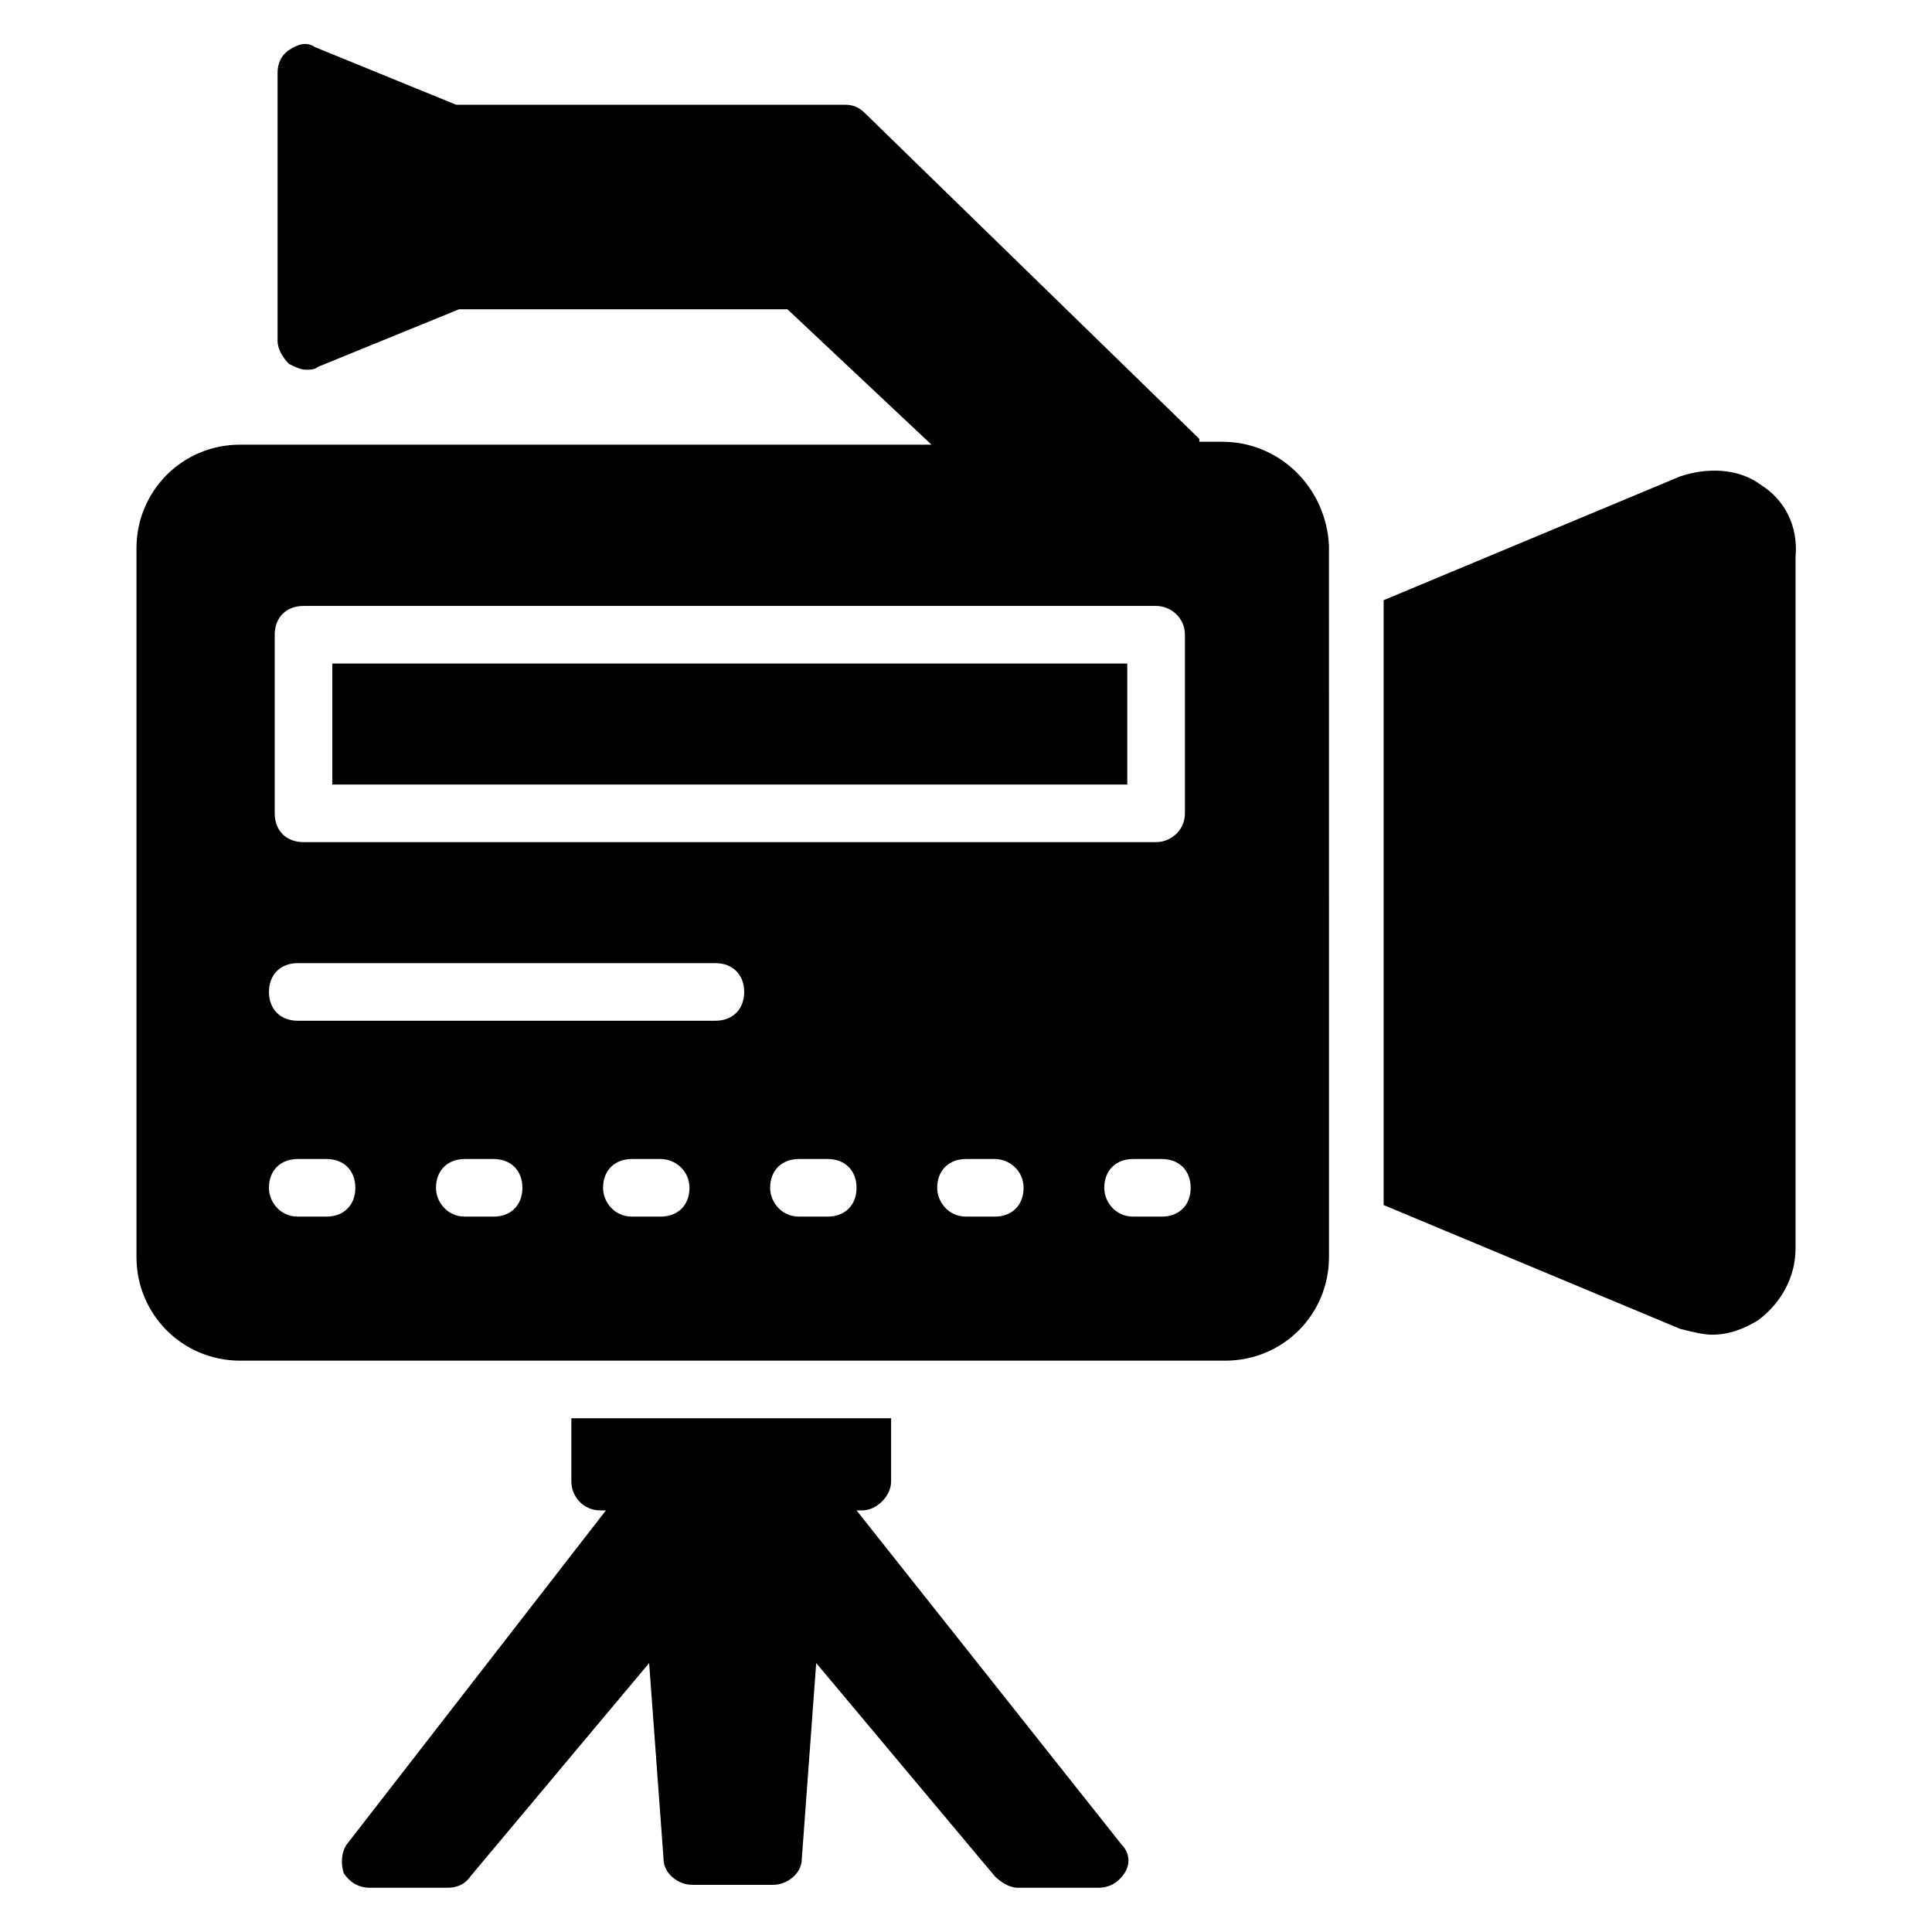
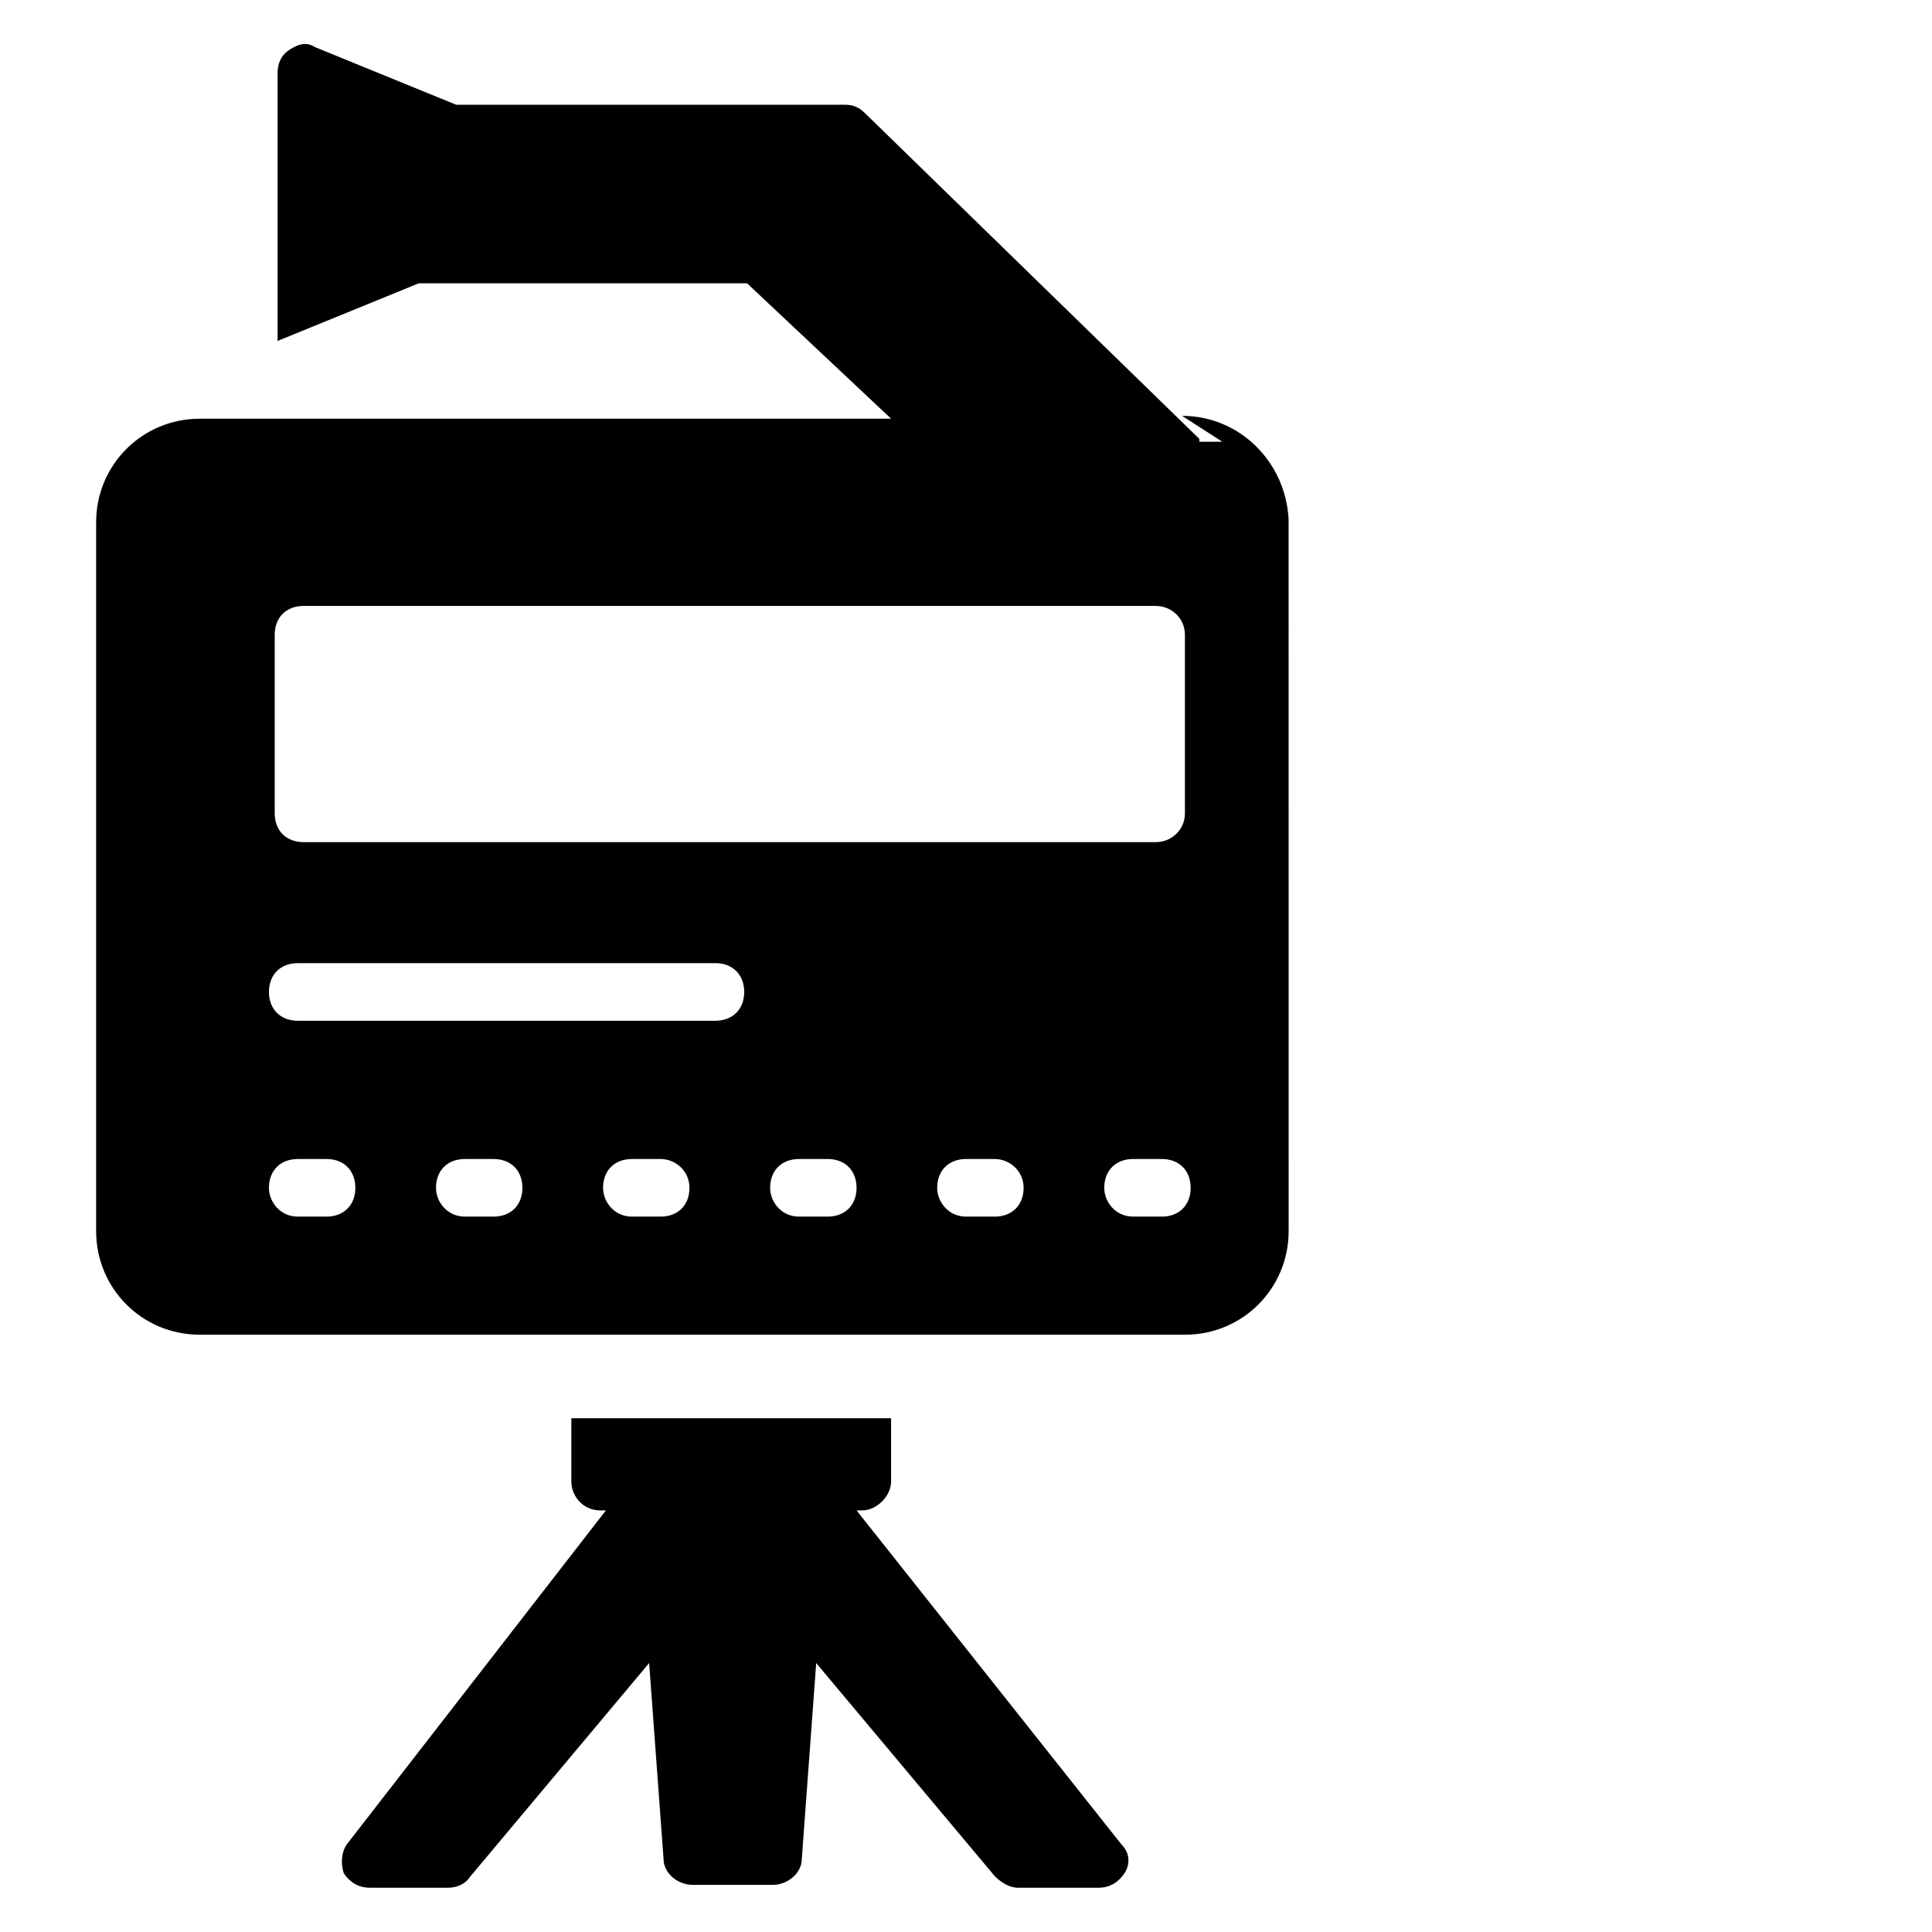
<svg xmlns="http://www.w3.org/2000/svg" fill="#000000" width="800px" height="800px" version="1.1" viewBox="144 144 512 512">
  <g>
-     <path d="m232.06 319.85h210.68v32.062h-210.68z" />
-     <path d="m467.94 261.07h-6.106v-0.762l-88.551-86.262c-1.527-1.527-3.055-2.289-5.344-2.289h-103.05l-37.402-15.266c-2.293-1.527-4.582-0.766-6.871 0.762-2.293 1.527-3.055 3.816-3.055 6.106v70.992c0 2.289 1.527 4.582 3.055 6.106 1.527 0.762 3.055 1.527 4.582 1.527 0.762 0 2.289 0 3.055-0.762l37.402-15.266h87.023l38.168 35.879h-183.2c-15.266 0-27.48 12.215-27.48 27.48v187.79c0 15.266 12.215 27.48 27.48 27.48h261.07c15.266 0 27.48-12.215 27.48-27.48l-0.008-188.55c-0.762-15.27-12.977-27.48-28.242-27.48zm-251.14 51.145c0-4.582 3.055-7.633 7.633-7.633h225.95c3.816 0 7.633 3.055 7.633 7.633v47.328c0 4.582-3.816 7.633-7.633 7.633h-225.95c-4.582 0-7.633-3.055-7.633-7.633zm13.738 154.2h-7.633c-4.582 0-7.633-3.816-7.633-7.633 0-4.582 3.055-7.633 7.633-7.633h7.633c4.582 0 7.633 3.055 7.633 7.633s-3.051 7.633-7.633 7.633zm44.273 0h-7.633c-4.582 0-7.633-3.816-7.633-7.633 0-4.582 3.055-7.633 7.633-7.633h7.633c4.582 0 7.633 3.055 7.633 7.633s-3.051 7.633-7.633 7.633zm44.273 0h-7.633c-4.582 0-7.633-3.816-7.633-7.633 0-4.582 3.055-7.633 7.633-7.633h7.633c3.816 0 7.633 3.055 7.633 7.633 0.004 4.578-3.051 7.633-7.633 7.633zm14.504-51.906h-110.68c-4.582 0-7.633-3.055-7.633-7.633 0-4.582 3.055-7.633 7.633-7.633h110.68c4.582 0 7.633 3.055 7.633 7.633 0.004 4.578-3.051 7.633-7.633 7.633zm29.773 51.906h-7.633c-4.582 0-7.633-3.816-7.633-7.633 0-4.582 3.055-7.633 7.633-7.633h7.633c4.582 0 7.633 3.055 7.633 7.633s-3.055 7.633-7.633 7.633zm44.273 0h-7.633c-4.582 0-7.633-3.816-7.633-7.633 0-4.582 3.055-7.633 7.633-7.633h7.633c3.816 0 7.633 3.055 7.633 7.633s-3.055 7.633-7.633 7.633zm44.273 0h-7.633c-4.582 0-7.633-3.816-7.633-7.633 0-4.582 3.055-7.633 7.633-7.633h7.633c4.582 0 7.633 3.055 7.633 7.633s-3.055 7.633-7.633 7.633z" />
-     <path d="m610.68 272.52c-6.106-4.582-14.504-4.582-21.375-2.289l-78.625 32.824v160.3l78.625 32.824c3.055 0.762 6.106 1.527 8.398 1.527 4.582 0 8.398-1.527 12.215-3.816 6.106-4.582 9.922-11.449 9.922-19.082v-183.2c0.762-8.402-3.055-15.273-9.16-19.09z" />
+     <path d="m467.94 261.07h-6.106v-0.762l-88.551-86.262c-1.527-1.527-3.055-2.289-5.344-2.289h-103.05l-37.402-15.266c-2.293-1.527-4.582-0.766-6.871 0.762-2.293 1.527-3.055 3.816-3.055 6.106v70.992l37.402-15.266h87.023l38.168 35.879h-183.2c-15.266 0-27.48 12.215-27.48 27.48v187.79c0 15.266 12.215 27.48 27.48 27.48h261.07c15.266 0 27.48-12.215 27.48-27.48l-0.008-188.55c-0.762-15.27-12.977-27.48-28.242-27.48zm-251.14 51.145c0-4.582 3.055-7.633 7.633-7.633h225.95c3.816 0 7.633 3.055 7.633 7.633v47.328c0 4.582-3.816 7.633-7.633 7.633h-225.95c-4.582 0-7.633-3.055-7.633-7.633zm13.738 154.2h-7.633c-4.582 0-7.633-3.816-7.633-7.633 0-4.582 3.055-7.633 7.633-7.633h7.633c4.582 0 7.633 3.055 7.633 7.633s-3.051 7.633-7.633 7.633zm44.273 0h-7.633c-4.582 0-7.633-3.816-7.633-7.633 0-4.582 3.055-7.633 7.633-7.633h7.633c4.582 0 7.633 3.055 7.633 7.633s-3.051 7.633-7.633 7.633zm44.273 0h-7.633c-4.582 0-7.633-3.816-7.633-7.633 0-4.582 3.055-7.633 7.633-7.633h7.633c3.816 0 7.633 3.055 7.633 7.633 0.004 4.578-3.051 7.633-7.633 7.633zm14.504-51.906h-110.68c-4.582 0-7.633-3.055-7.633-7.633 0-4.582 3.055-7.633 7.633-7.633h110.68c4.582 0 7.633 3.055 7.633 7.633 0.004 4.578-3.051 7.633-7.633 7.633zm29.773 51.906h-7.633c-4.582 0-7.633-3.816-7.633-7.633 0-4.582 3.055-7.633 7.633-7.633h7.633c4.582 0 7.633 3.055 7.633 7.633s-3.055 7.633-7.633 7.633zm44.273 0h-7.633c-4.582 0-7.633-3.816-7.633-7.633 0-4.582 3.055-7.633 7.633-7.633h7.633c3.816 0 7.633 3.055 7.633 7.633s-3.055 7.633-7.633 7.633zm44.273 0h-7.633c-4.582 0-7.633-3.816-7.633-7.633 0-4.582 3.055-7.633 7.633-7.633h7.633c4.582 0 7.633 3.055 7.633 7.633s-3.055 7.633-7.633 7.633z" />
    <path d="m370.99 544.27h1.527c3.816 0 7.633-3.816 7.633-7.633v-16.793h-84.734v16.793c0 3.816 3.055 7.633 7.633 7.633h1.527l-68.703 88.547c-1.527 2.289-1.527 5.344-0.762 7.633 1.527 2.289 3.816 3.816 6.871 3.816l20.613 0.004c2.289 0 4.582-0.762 6.106-3.055l47.328-56.488 3.816 51.906c0 3.816 3.816 6.871 7.633 6.871h21.375c3.816 0 7.633-3.055 7.633-6.871l3.816-51.906 47.328 56.488c1.527 1.527 3.816 3.055 6.106 3.055h21.375c3.055 0 5.344-1.527 6.871-3.816s1.527-5.344-0.762-7.633z" />
  </g>
</svg>